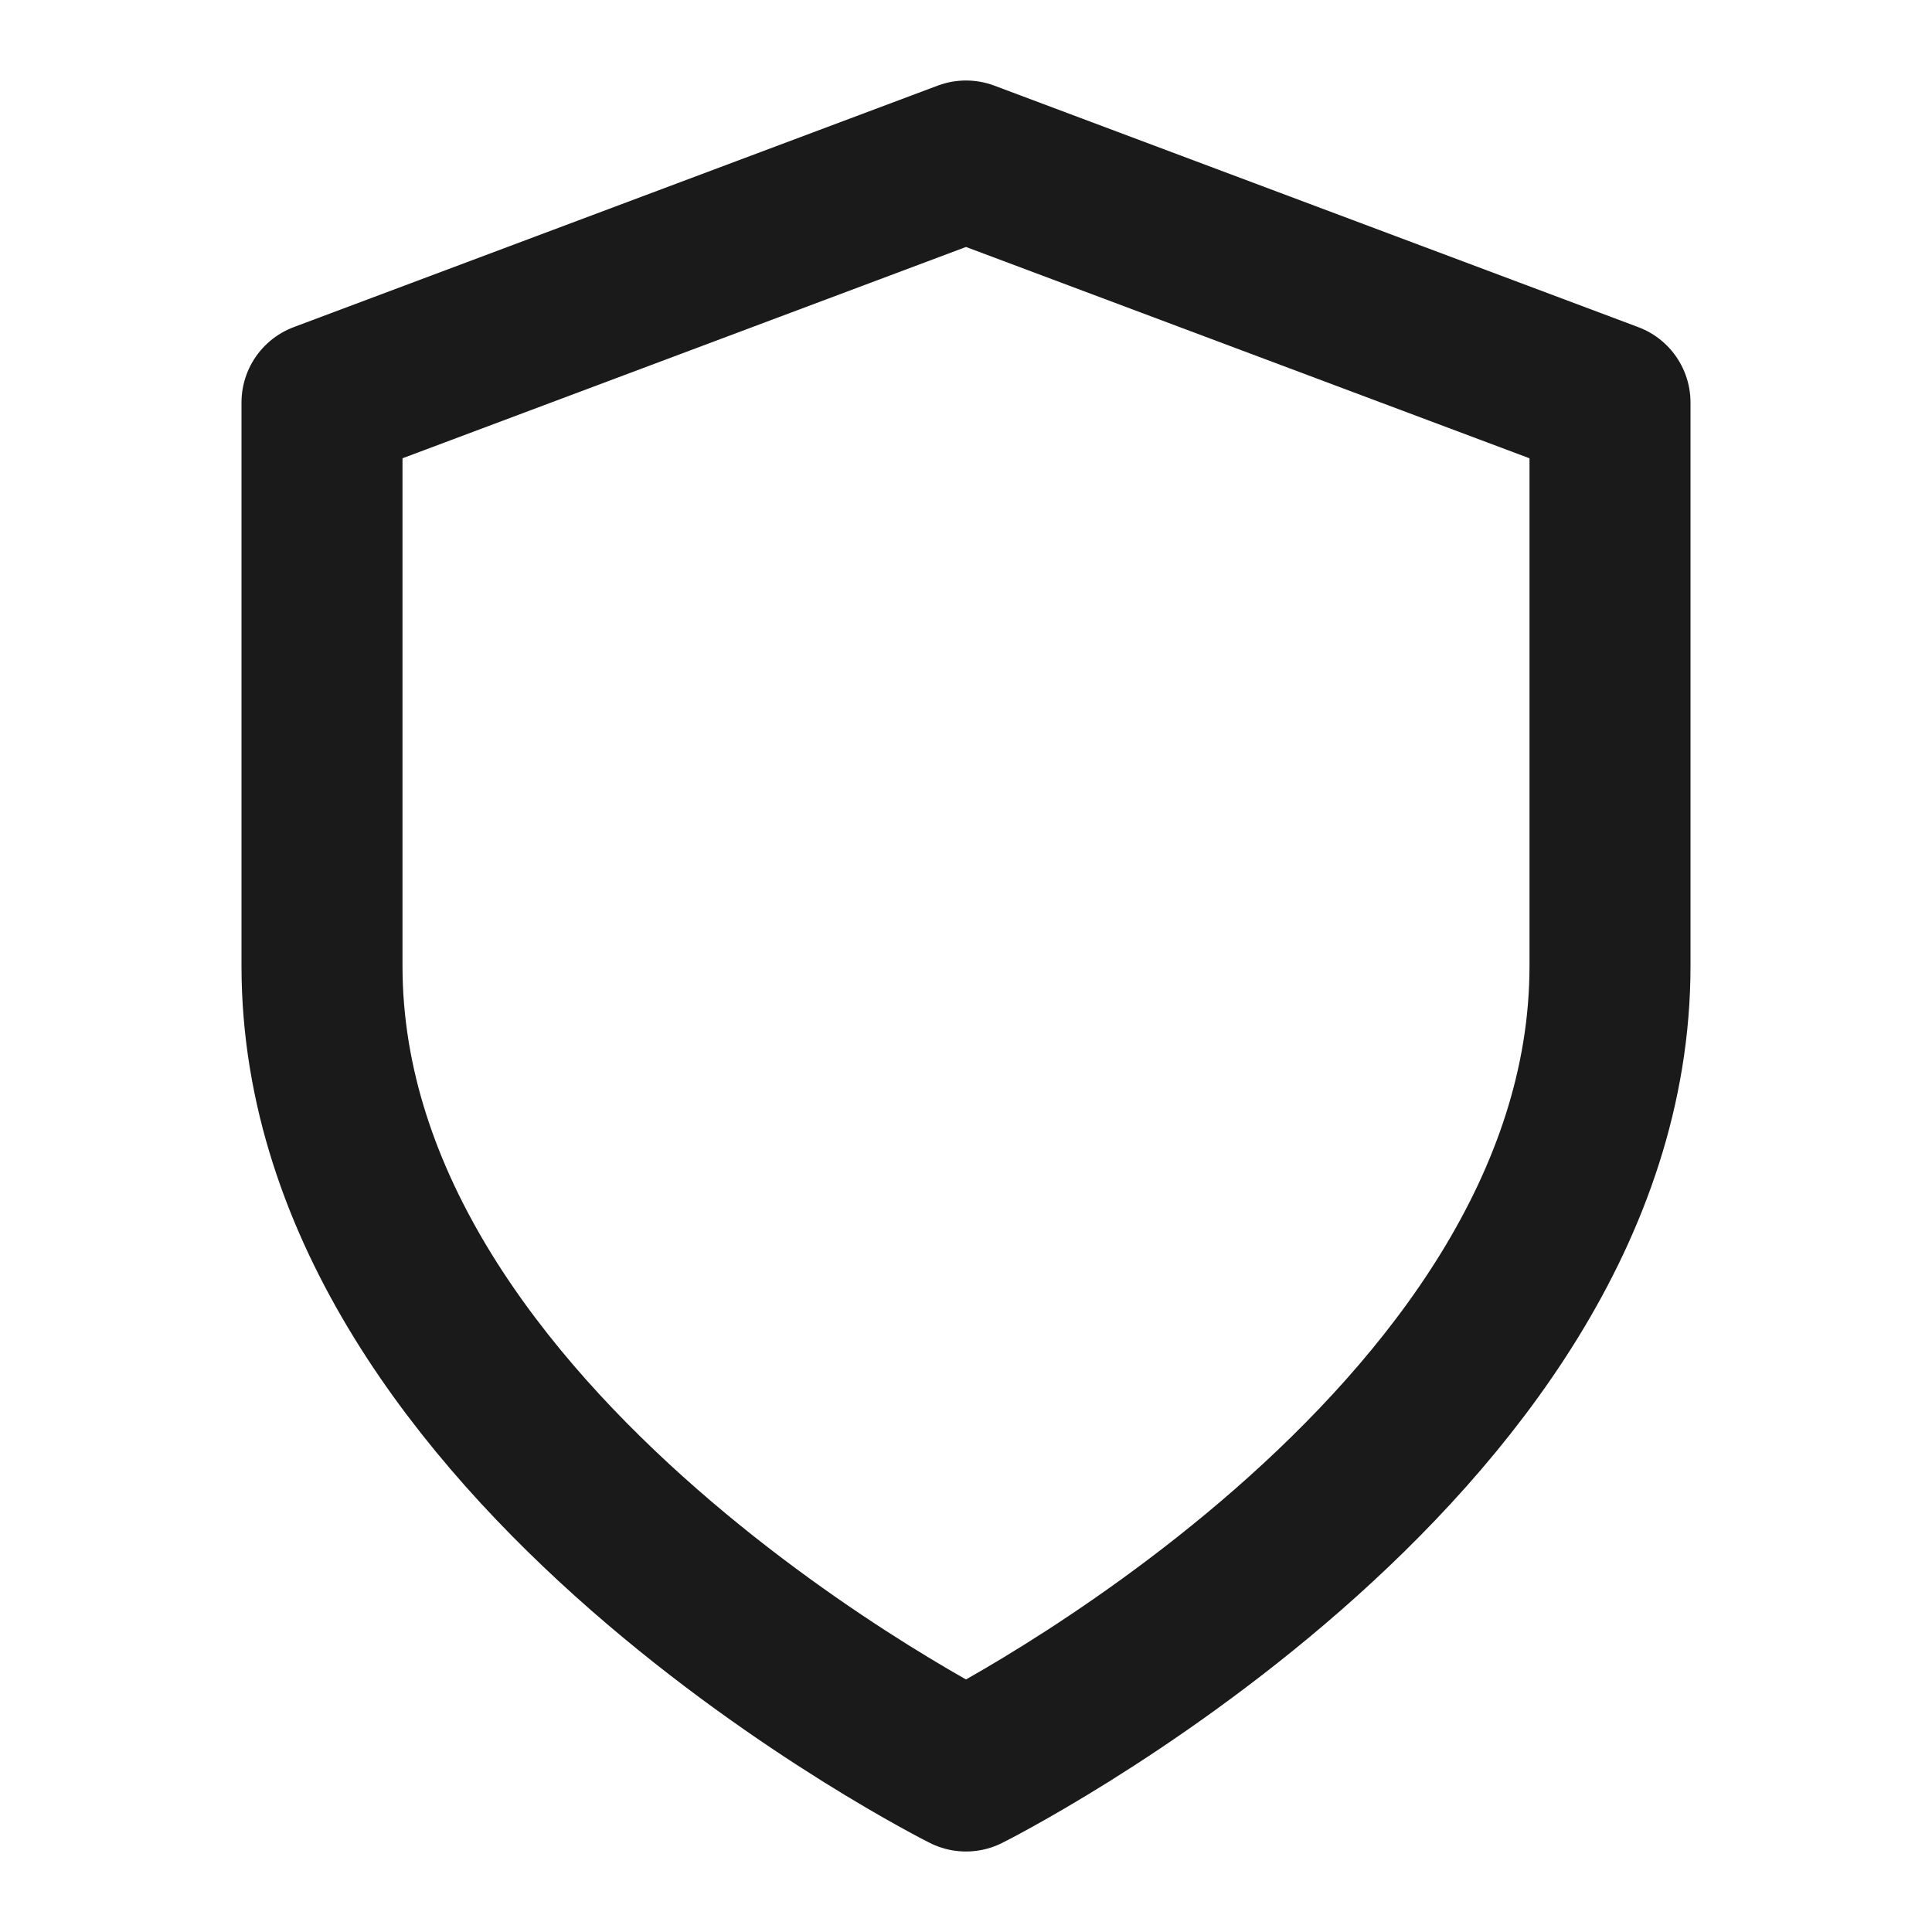
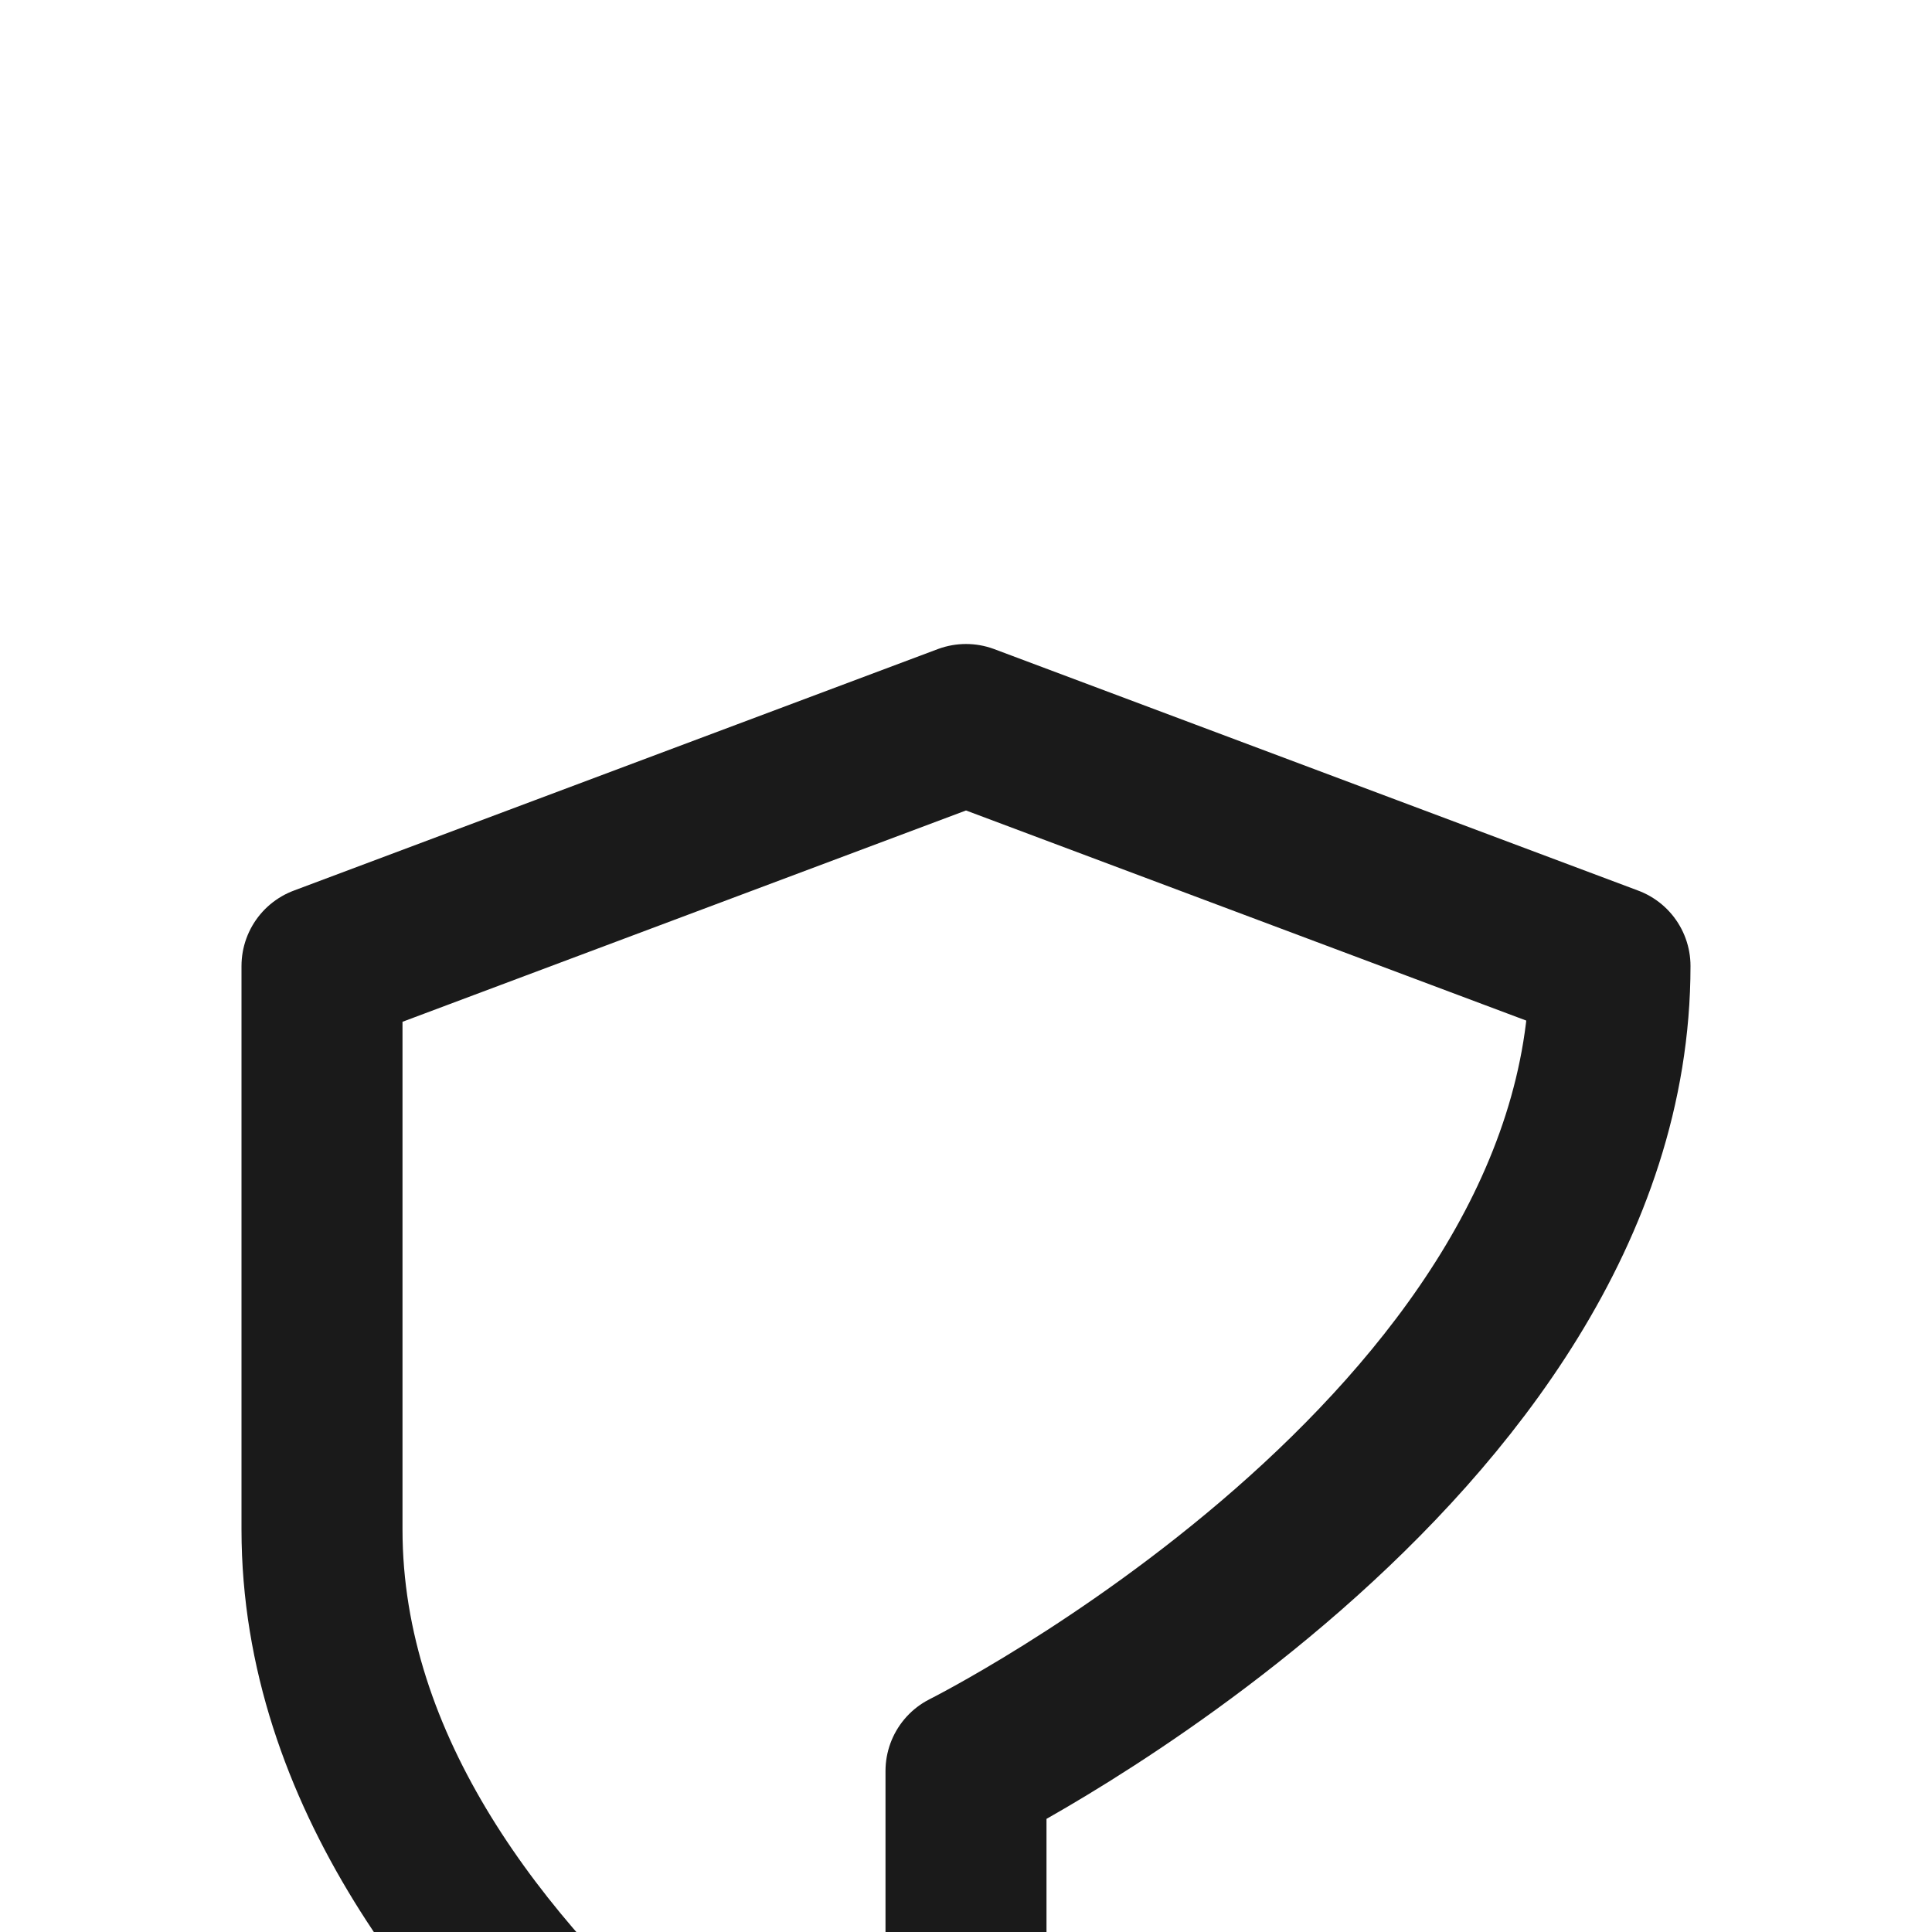
<svg xmlns="http://www.w3.org/2000/svg" width="24" height="24" fill="none">
-   <path d="M12 22s8-4 8-10V5l-8-3-8 3v7c0 6 8 10 8 10Z" stroke="#1A1A1A" stroke-width="2" stroke-linecap="round" stroke-linejoin="round" />
+   <path d="M12 22s8-4 8-10l-8-3-8 3v7c0 6 8 10 8 10Z" stroke="#1A1A1A" stroke-width="2" stroke-linecap="round" stroke-linejoin="round" />
</svg>